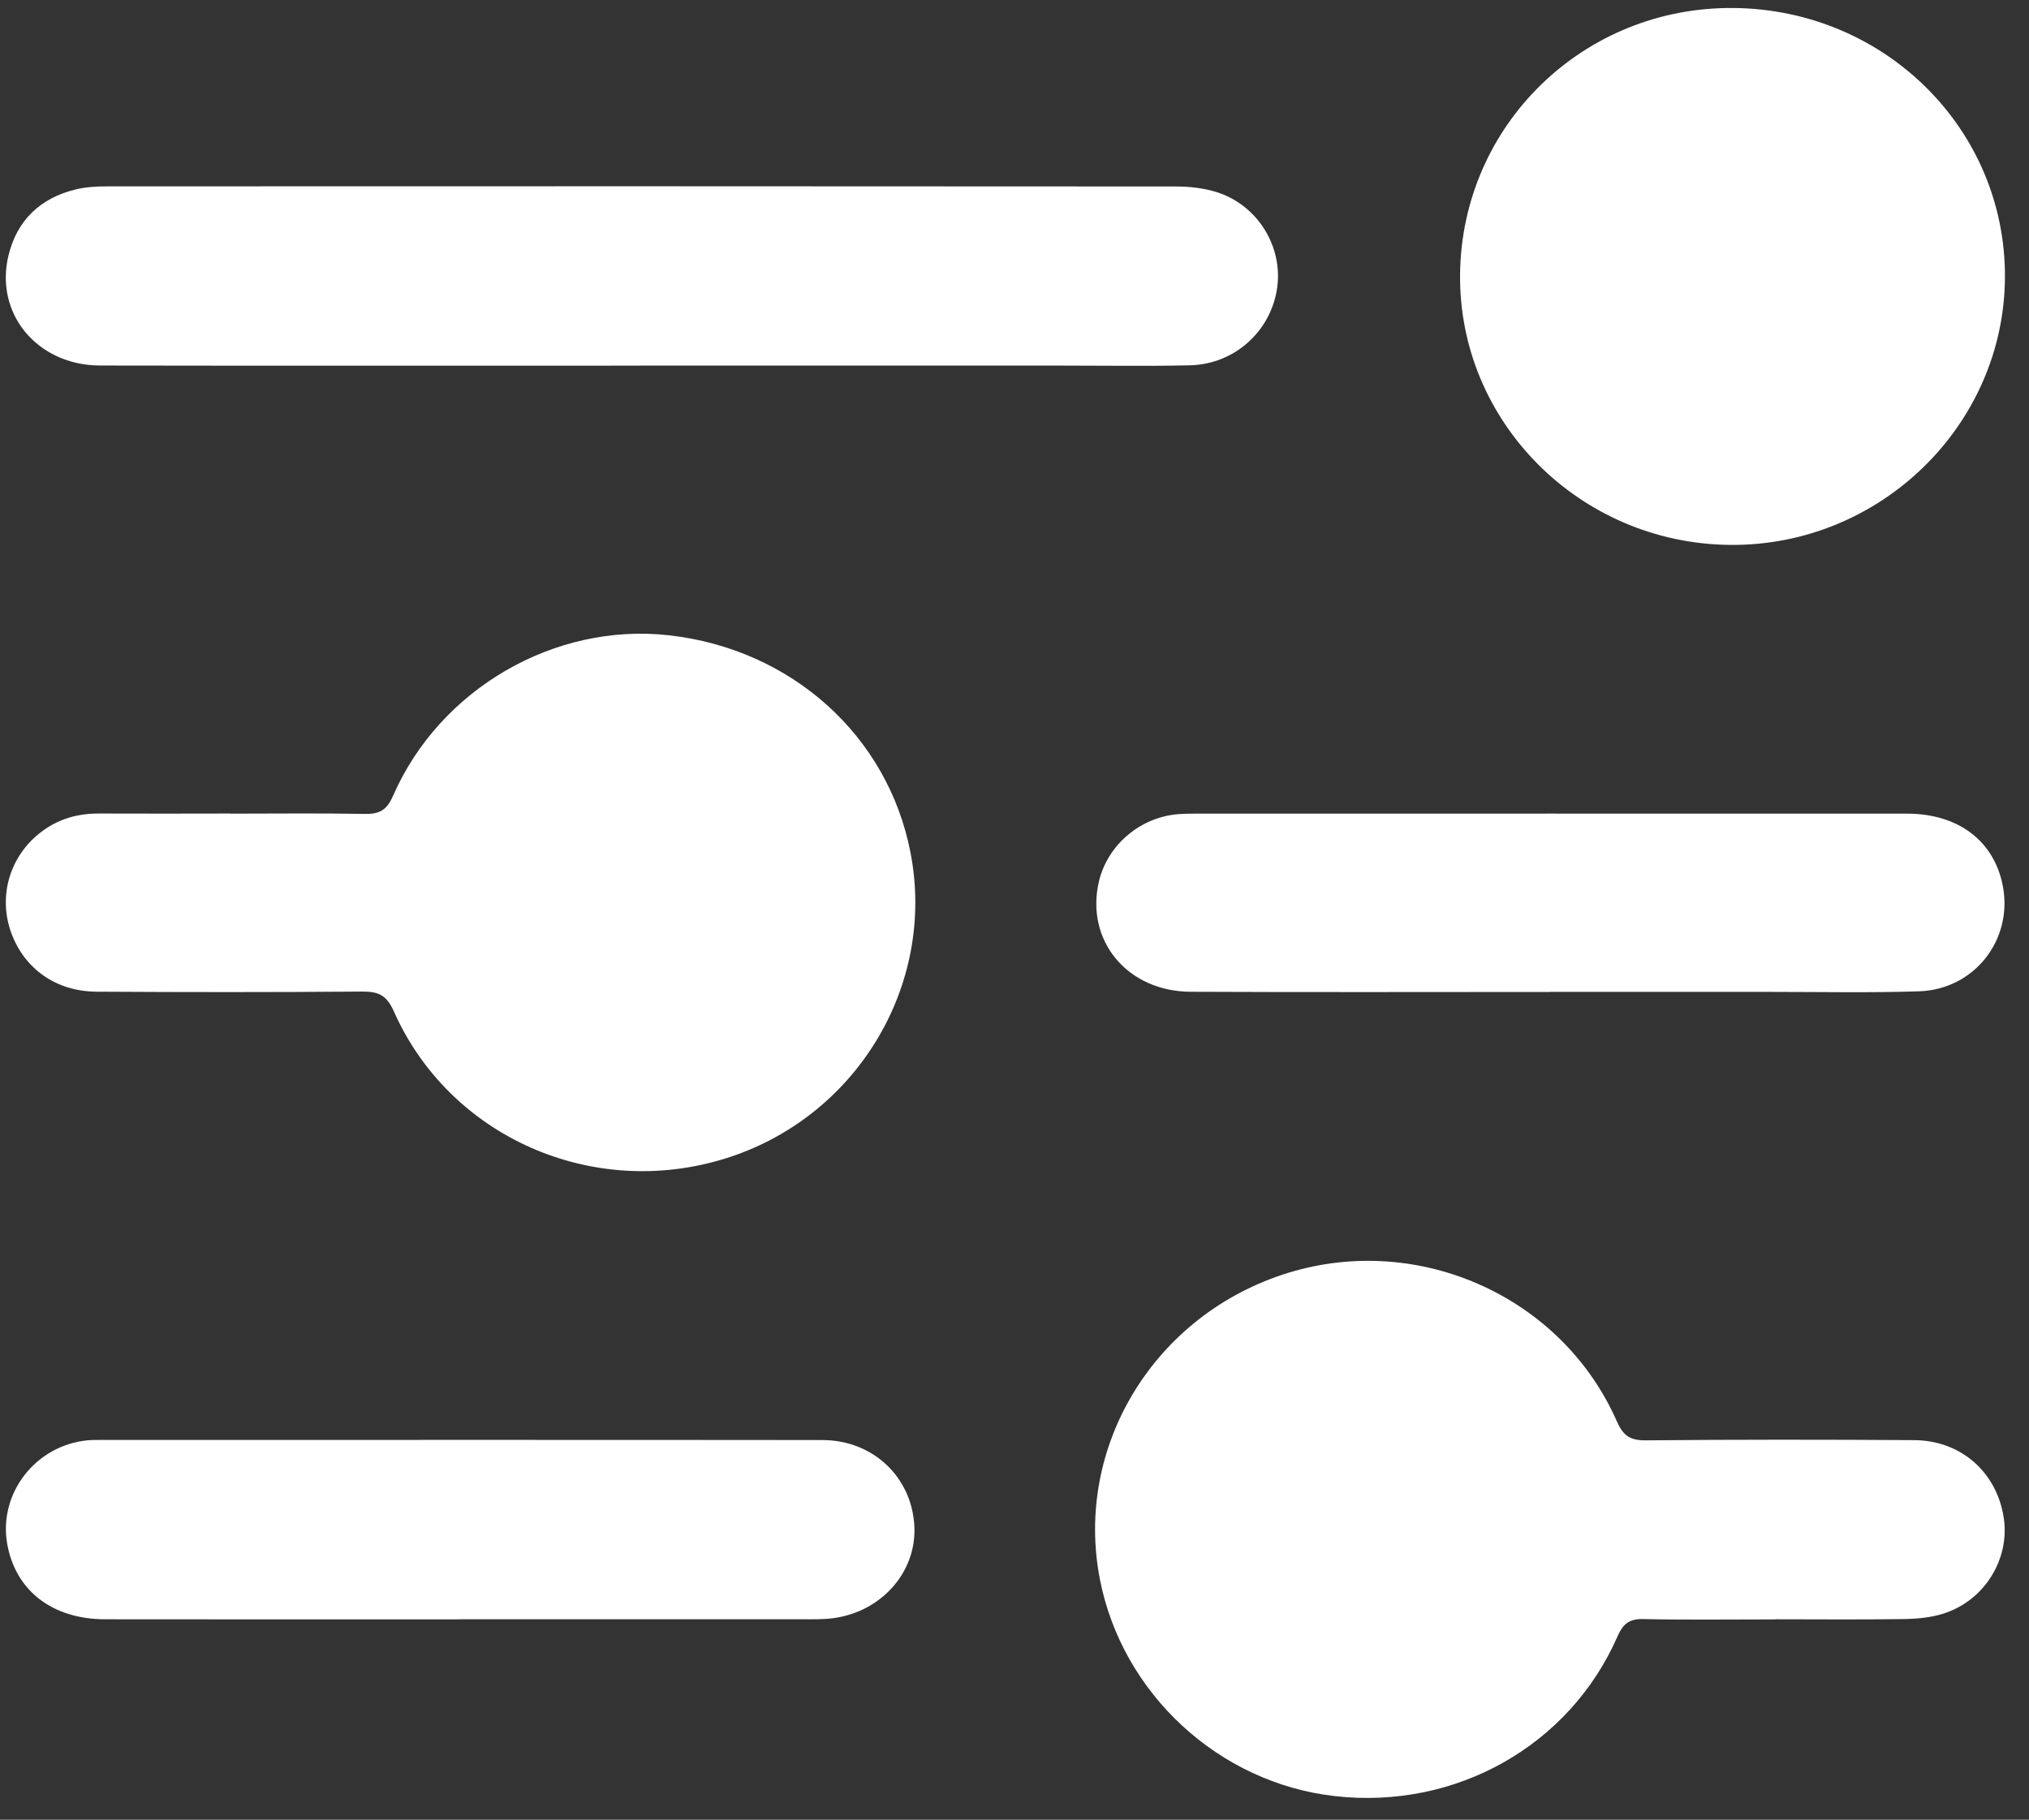
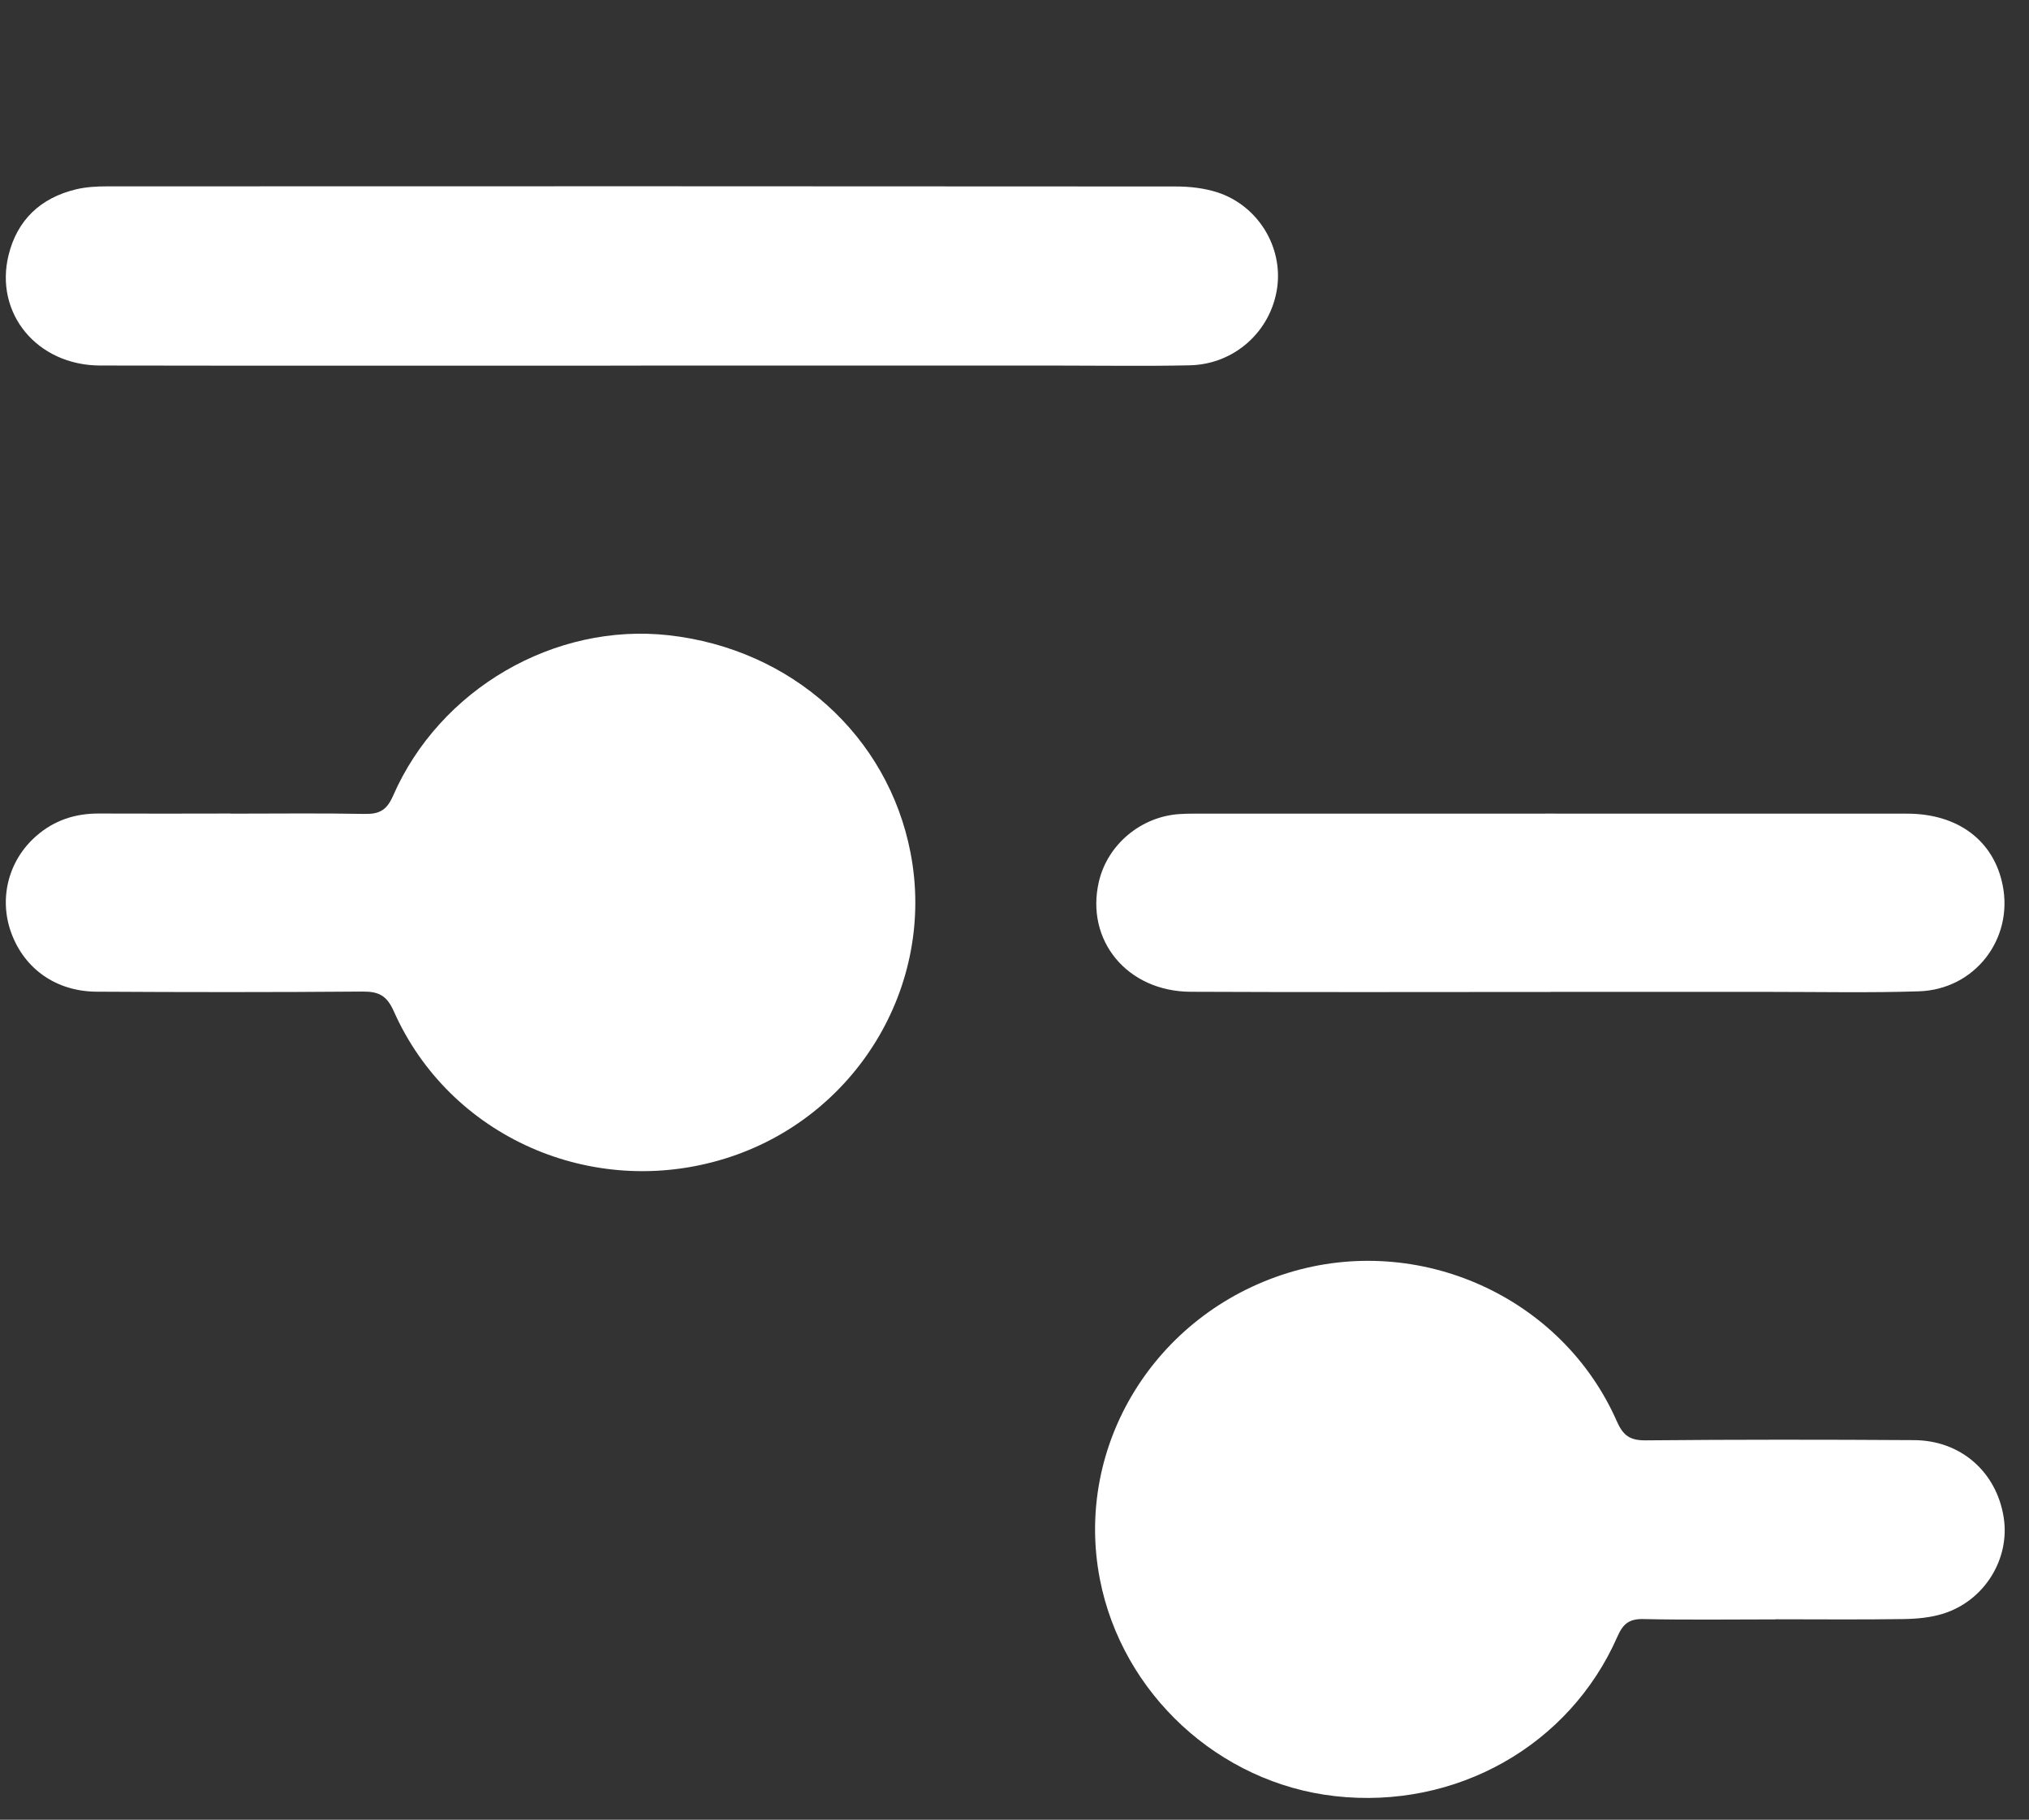
<svg xmlns="http://www.w3.org/2000/svg" width="68" height="61" viewBox="0 0 68 61" fill="none">
  <rect x="0" y="0" width="68" height="61" fill="#333333" stroke="none" />
  <g clip-path="url(#clip0_2634_431)">
    <path d="M59.505 54.285C58.032 54.285 56.556 54.306 55.082 54.274C54.598 54.263 54.396 54.43 54.205 54.864C52.598 58.524 48.787 60.665 44.745 60.21C40.853 59.774 37.607 56.779 36.861 52.936C35.994 48.462 38.709 44.044 43.172 42.668C47.555 41.317 52.344 43.463 54.184 47.639C54.398 48.125 54.626 48.289 55.162 48.283C58.157 48.255 61.154 48.257 64.151 48.276C65.713 48.285 66.906 49.339 67.15 50.854C67.376 52.248 66.512 53.661 65.118 54.095C64.697 54.227 64.232 54.268 63.785 54.274C62.359 54.296 60.931 54.281 59.505 54.281V54.285Z" fill="white" />
    <path d="M7.733 27.275C9.231 27.275 10.73 27.256 12.229 27.284C12.724 27.293 12.964 27.151 13.172 26.679C14.738 23.092 18.589 20.867 22.413 21.295C26.529 21.756 29.759 24.663 30.516 28.588C31.378 33.049 28.68 37.488 24.285 38.842C19.837 40.214 15.067 38.108 13.199 33.902C12.963 33.372 12.696 33.235 12.15 33.239C9.178 33.263 6.204 33.261 3.231 33.243C1.878 33.233 0.827 32.48 0.383 31.288C-0.048 30.127 0.276 28.842 1.218 28.021C1.815 27.5 2.515 27.267 3.312 27.271C4.785 27.278 6.261 27.273 7.735 27.271L7.733 27.275Z" fill="white" />
-     <path d="M58.102 0.268C63.171 0.317 67.213 4.327 67.194 9.286C67.173 14.258 63.002 18.321 57.968 18.266C52.937 18.212 48.88 14.138 48.933 9.19C48.988 4.192 53.068 0.219 58.102 0.268Z" fill="white" />
    <path d="M21.475 12.257C15.437 12.257 9.397 12.264 3.359 12.253C1.247 12.249 -0.195 10.509 0.288 8.548C0.576 7.379 1.355 6.636 2.541 6.349C2.882 6.266 3.247 6.247 3.601 6.247C15.536 6.242 27.471 6.242 39.406 6.251C39.873 6.251 40.363 6.306 40.806 6.45C42.165 6.896 43 8.279 42.802 9.654C42.592 11.107 41.374 12.212 39.875 12.246C38.426 12.278 36.975 12.255 35.525 12.255C30.84 12.255 26.158 12.255 21.473 12.255L21.475 12.257Z" fill="white" />
-     <path d="M15.435 54.283C11.464 54.283 7.491 54.288 3.519 54.281C1.748 54.277 0.52 53.319 0.242 51.757C-0.059 50.059 1.197 48.443 2.945 48.281C3.064 48.27 3.184 48.27 3.302 48.27C11.388 48.27 19.475 48.264 27.561 48.273C29.264 48.275 30.562 49.521 30.644 51.162C30.722 52.693 29.544 54.033 27.918 54.245C27.59 54.288 27.254 54.281 26.92 54.281C23.092 54.283 19.262 54.281 15.433 54.281L15.435 54.283Z" fill="white" />
    <path d="M51.963 33.252C47.944 33.252 43.925 33.265 39.906 33.246C37.773 33.237 36.368 31.521 36.829 29.55C37.119 28.316 38.225 27.382 39.511 27.29C39.677 27.278 39.843 27.275 40.011 27.275C47.978 27.275 55.946 27.271 63.912 27.275C65.629 27.275 66.827 28.188 67.12 29.686C67.475 31.491 66.175 33.173 64.306 33.231C62.667 33.284 61.025 33.25 59.383 33.25C56.911 33.25 54.436 33.25 51.963 33.25V33.252Z" fill="white" />
  </g>
  <defs>
    <clipPath id="clip0_2634_431">
      <rect width="67" height="60" fill="white" transform="translate(0.194 0.268)" />
    </clipPath>
  </defs>
</svg>